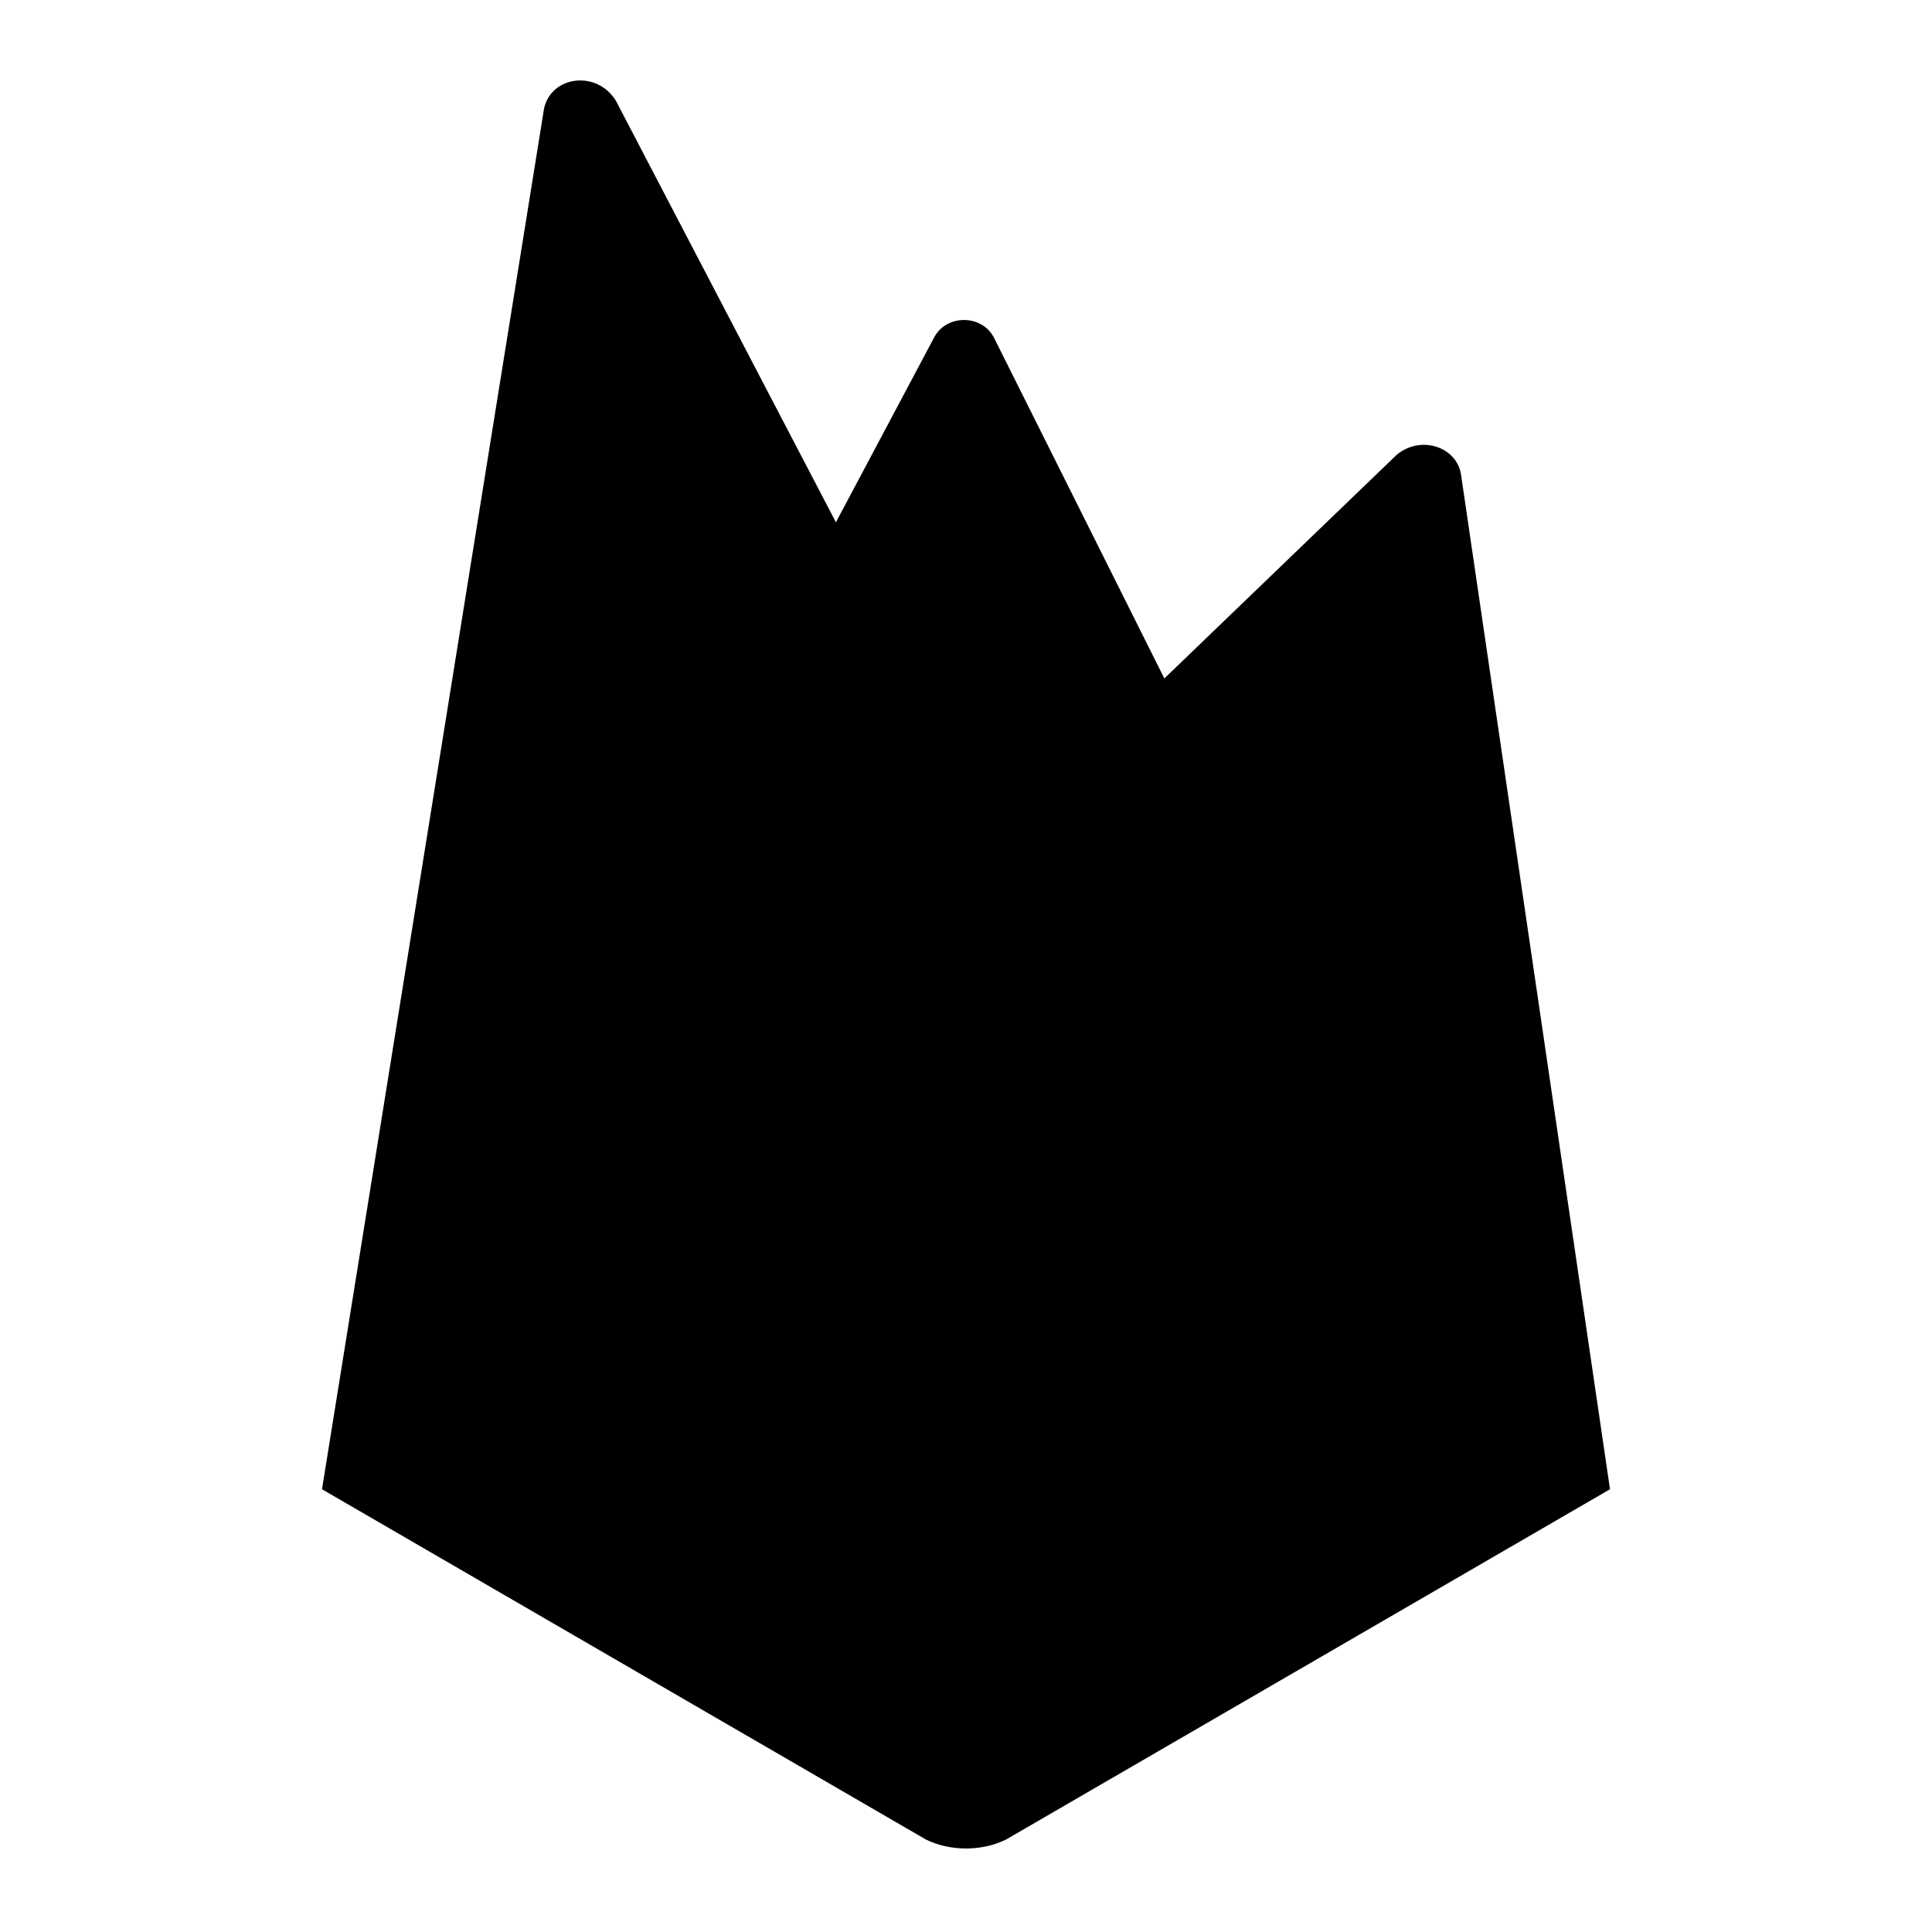
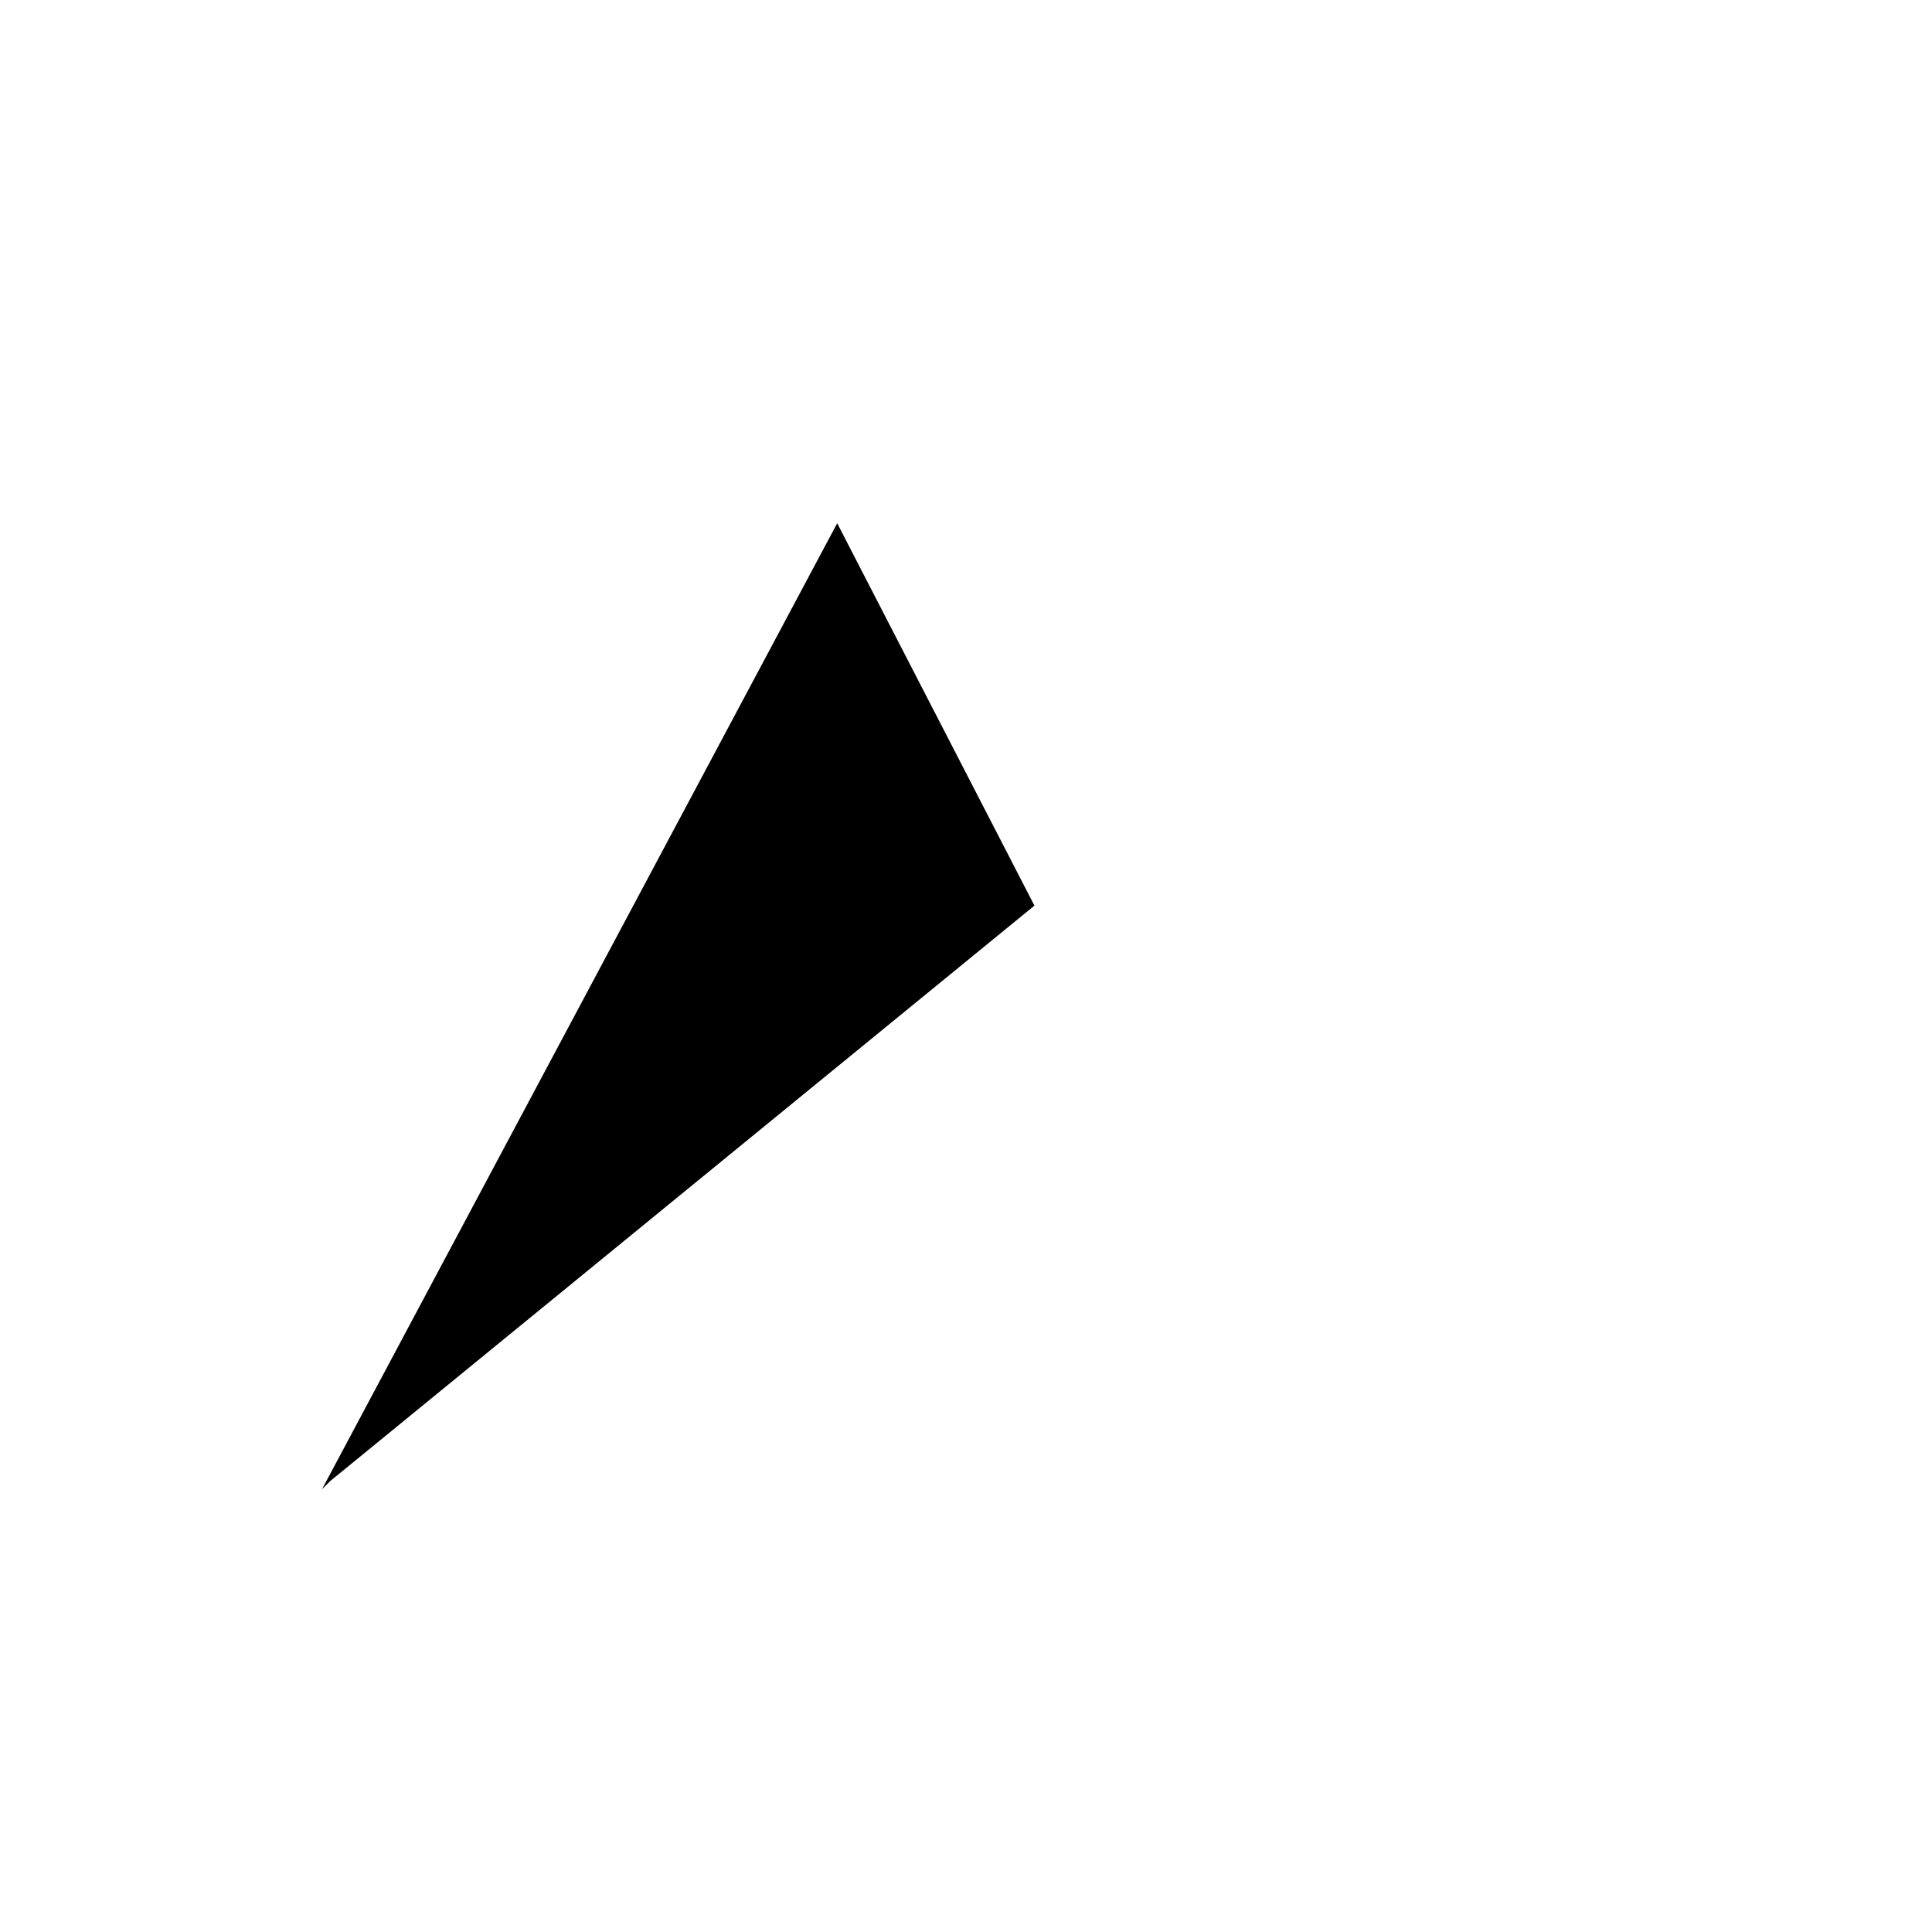
<svg xmlns="http://www.w3.org/2000/svg" version="1.1" id="Layer_1" x="0px" y="0px" viewBox="0 0 48 48" style="enable-background:new 0 0 48 48;" xml:space="preserve">
-   <path d="M8,37L23.2,8.4c0.3-0.6,1.2-0.6,1.5,0L30,19L8,37z" />
-   <path d="M8,37l5.5-34.2c0.1-0.9,1.3-1.1,1.8-0.3L26,23L8,37z" />
  <path d="M8,37l0.2-0.2l17.5-14.3L20.8,13L8,37z" />
-   <path d="M8,37l26.7-25.7c0.6-0.5,1.5-0.2,1.6,0.5L40,37l-15,8.7c-0.6,0.3-1.4,0.3-2,0L8,37z" />
</svg>